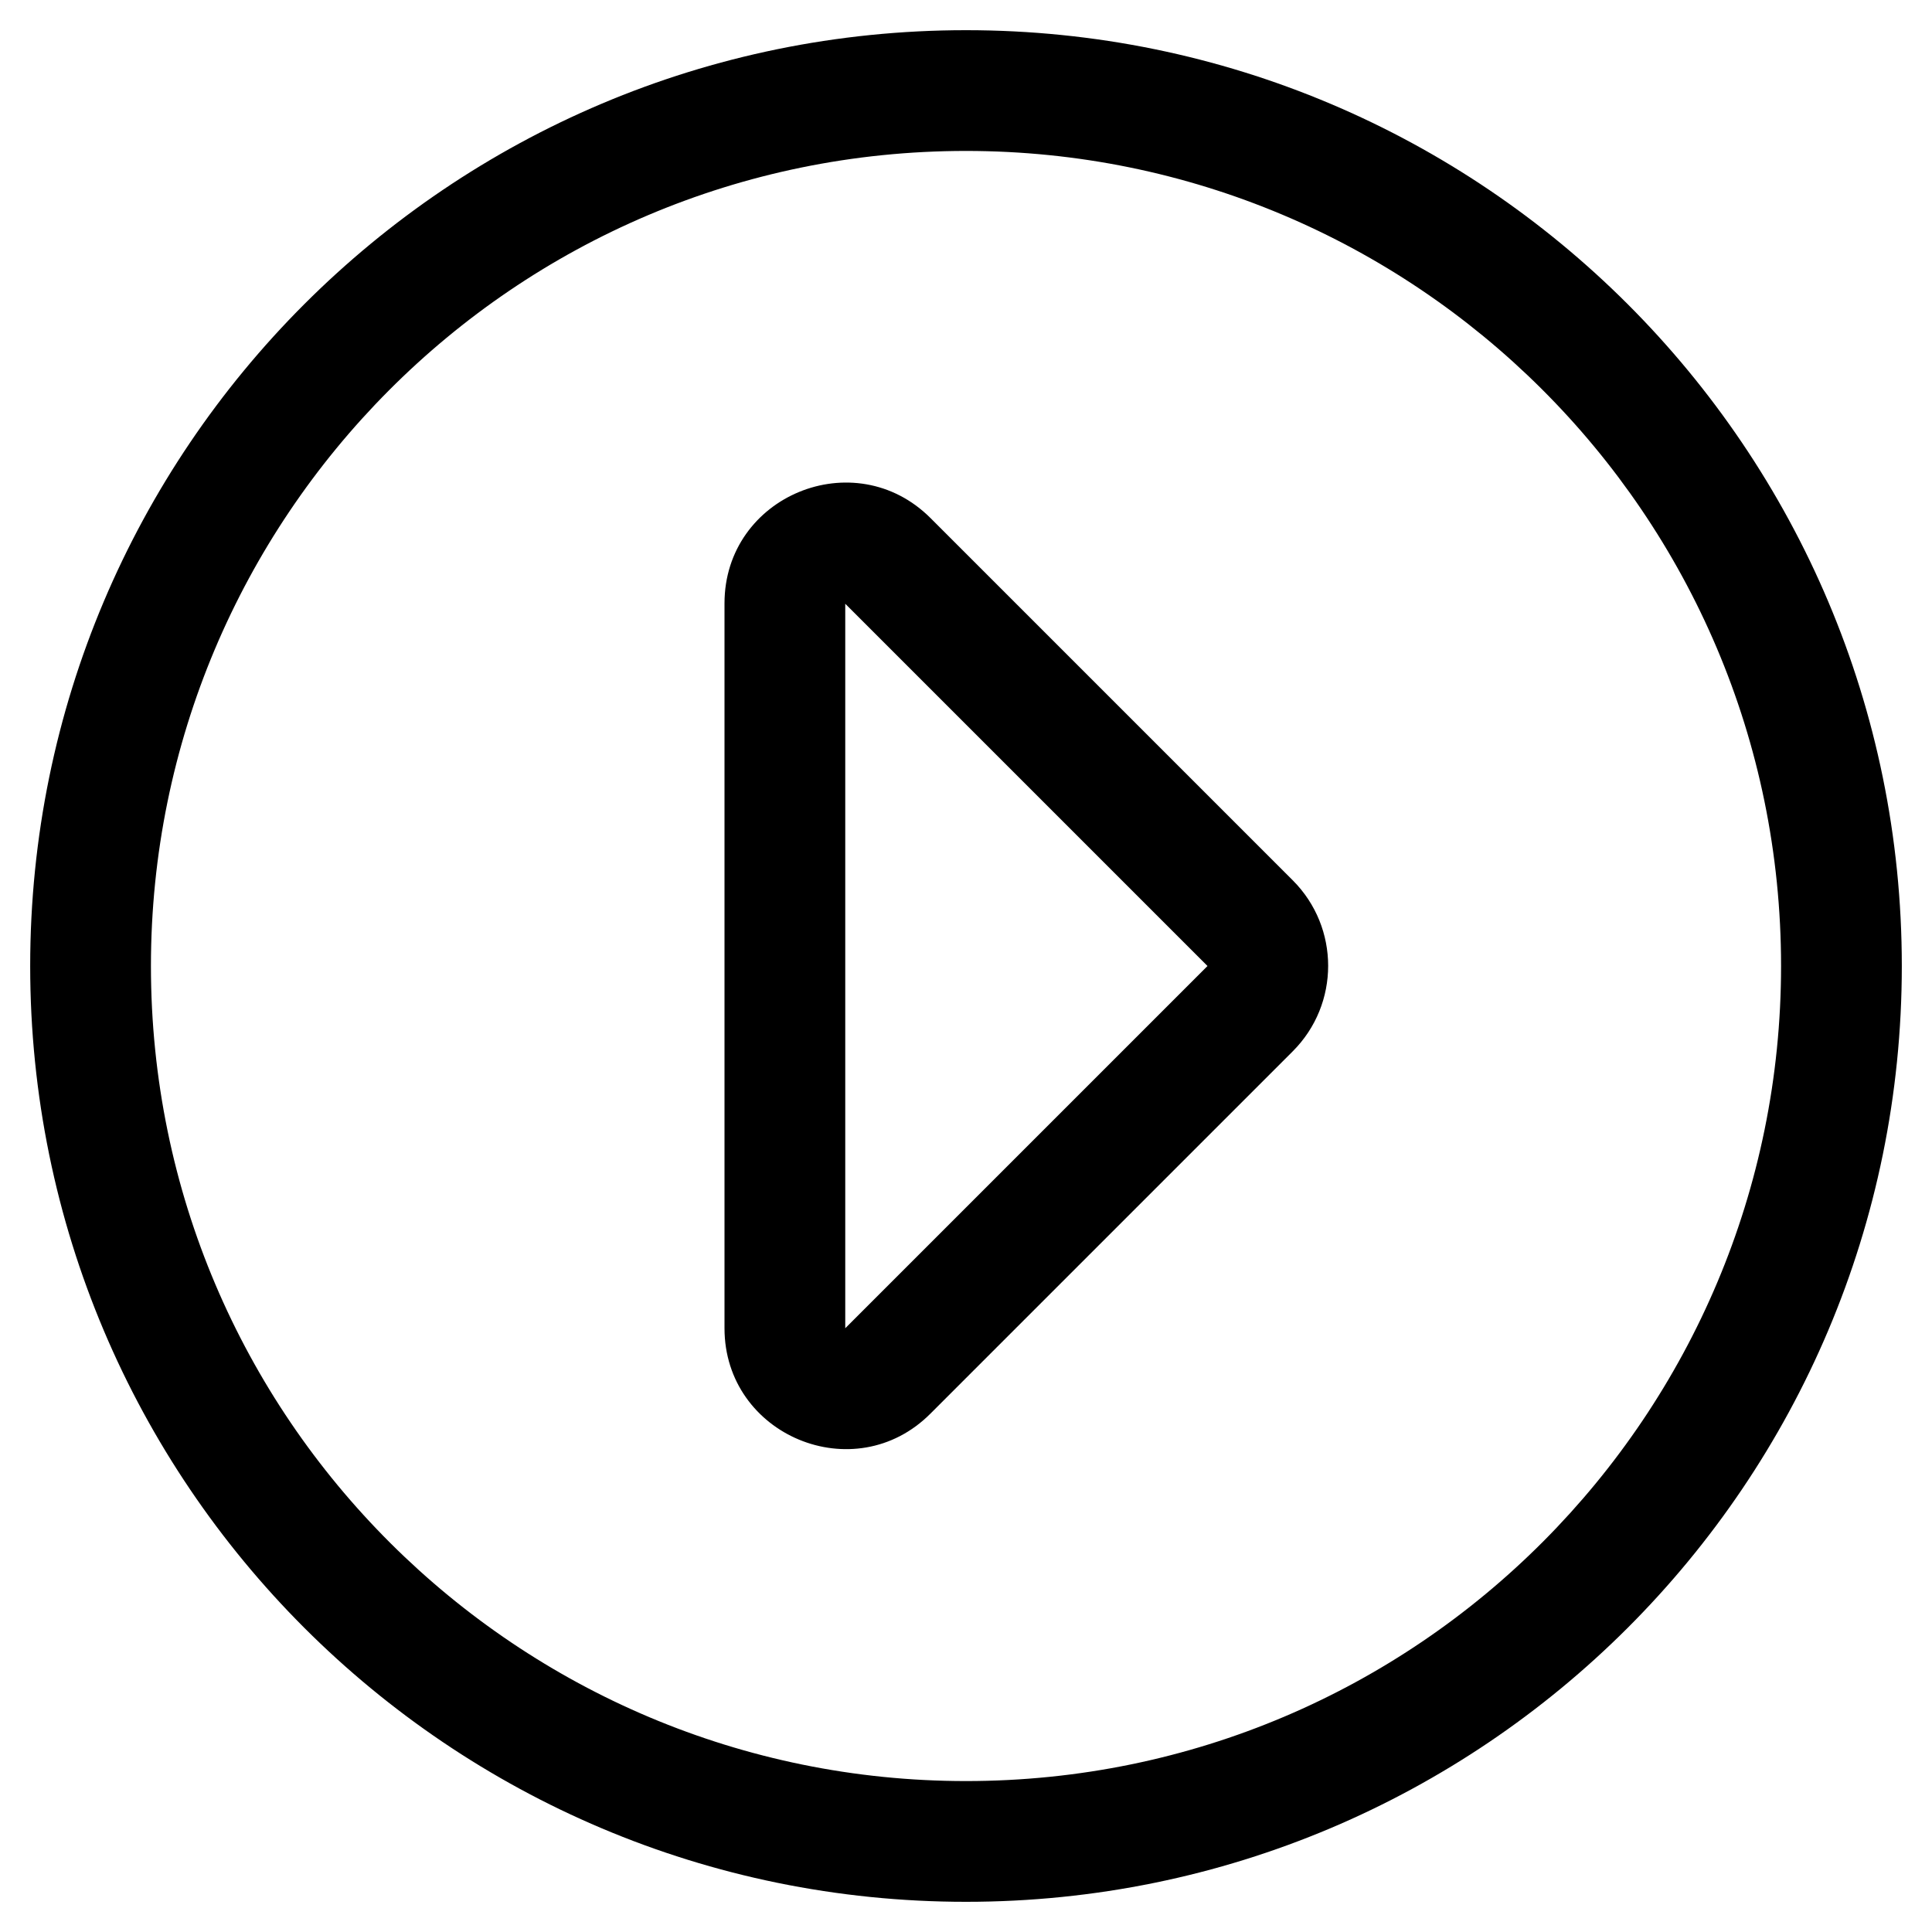
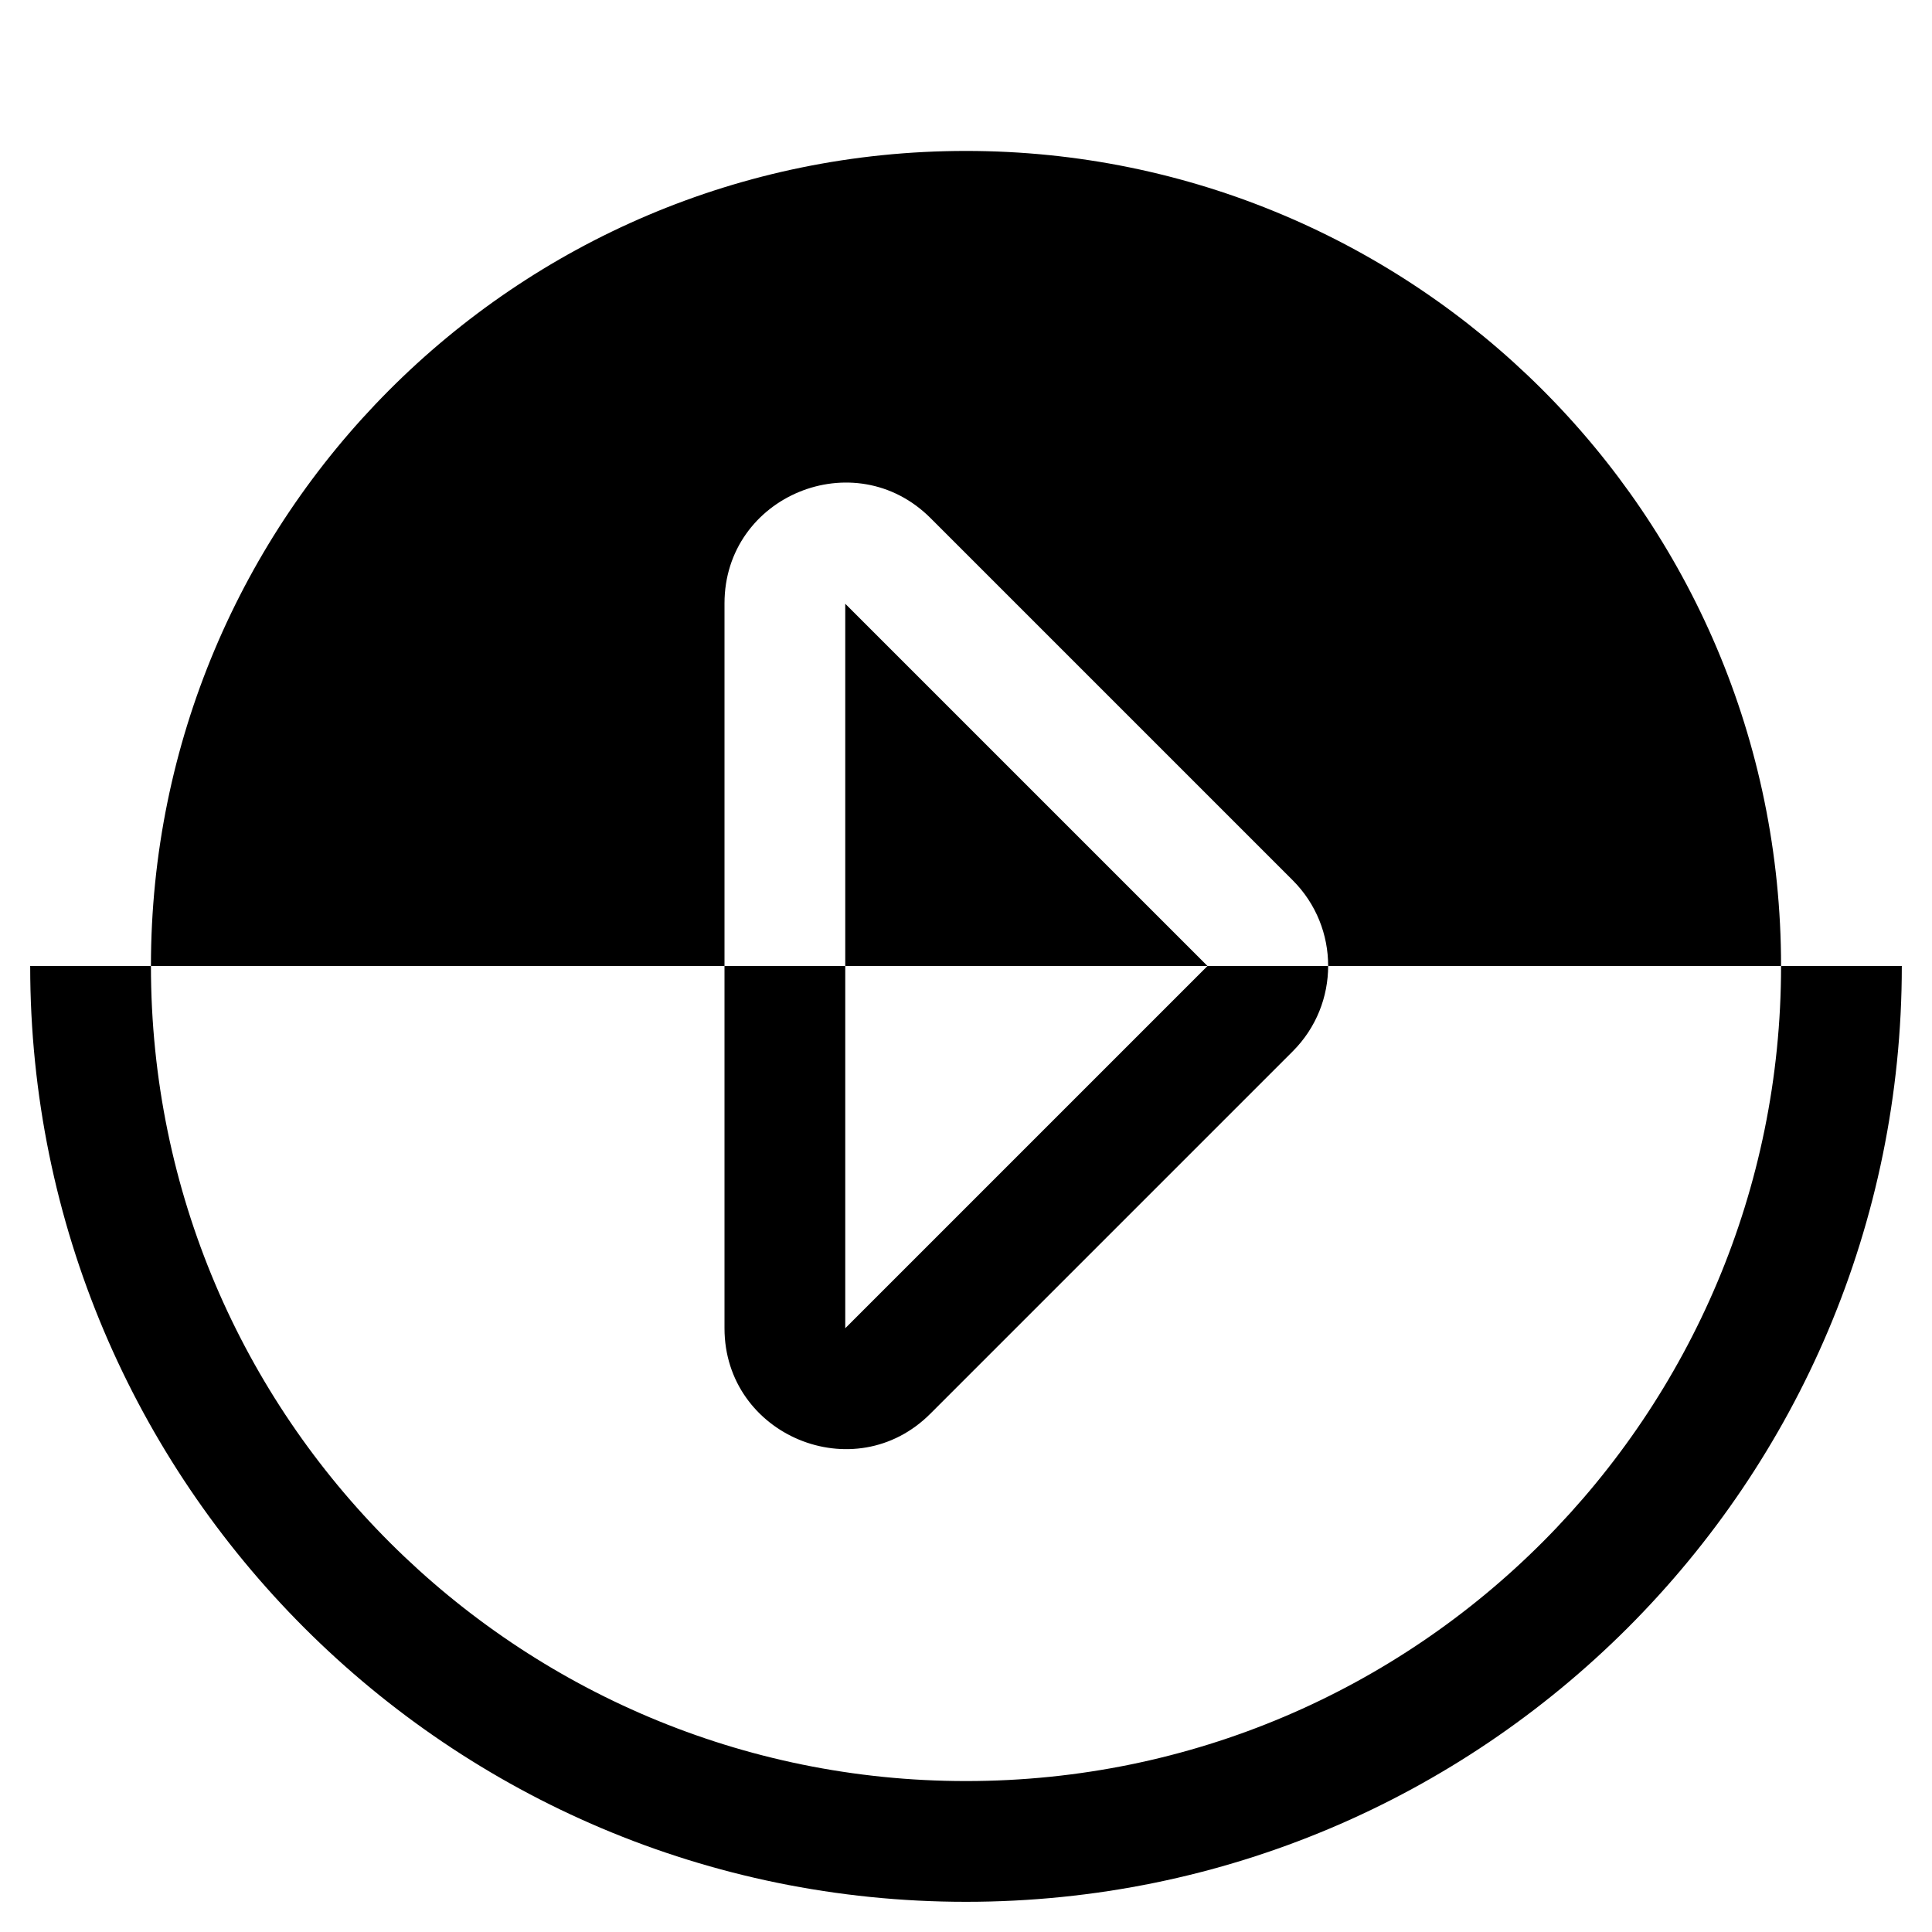
<svg xmlns="http://www.w3.org/2000/svg" viewBox="0 0 512 512">
-   <path d="M8 256c0 137 111 248 248 248s248-111 248-248S393 8 256 8 8 119 8 256zM256 40c118.7 0 216 96.1 216 216 0 118.7-96.1 216-216 216-118.7 0-216-96.1-216-216 0-118.7 96.1-216 216-216zm-32 120l96 96-96 96V160m-32 192c0 28.4 34.5 42.8 54.6 22.6l96-96c12.5-12.5 12.5-32.8 0-45.3l-96-96c-20.1-20.1-54.6-5.9-54.6 22.6V352z" />
+   <path d="M8 256c0 137 111 248 248 248s248-111 248-248zM256 40c118.7 0 216 96.1 216 216 0 118.7-96.1 216-216 216-118.7 0-216-96.1-216-216 0-118.7 96.1-216 216-216zm-32 120l96 96-96 96V160m-32 192c0 28.4 34.5 42.8 54.6 22.6l96-96c12.5-12.5 12.5-32.8 0-45.3l-96-96c-20.1-20.1-54.6-5.9-54.6 22.6V352z" />
</svg>